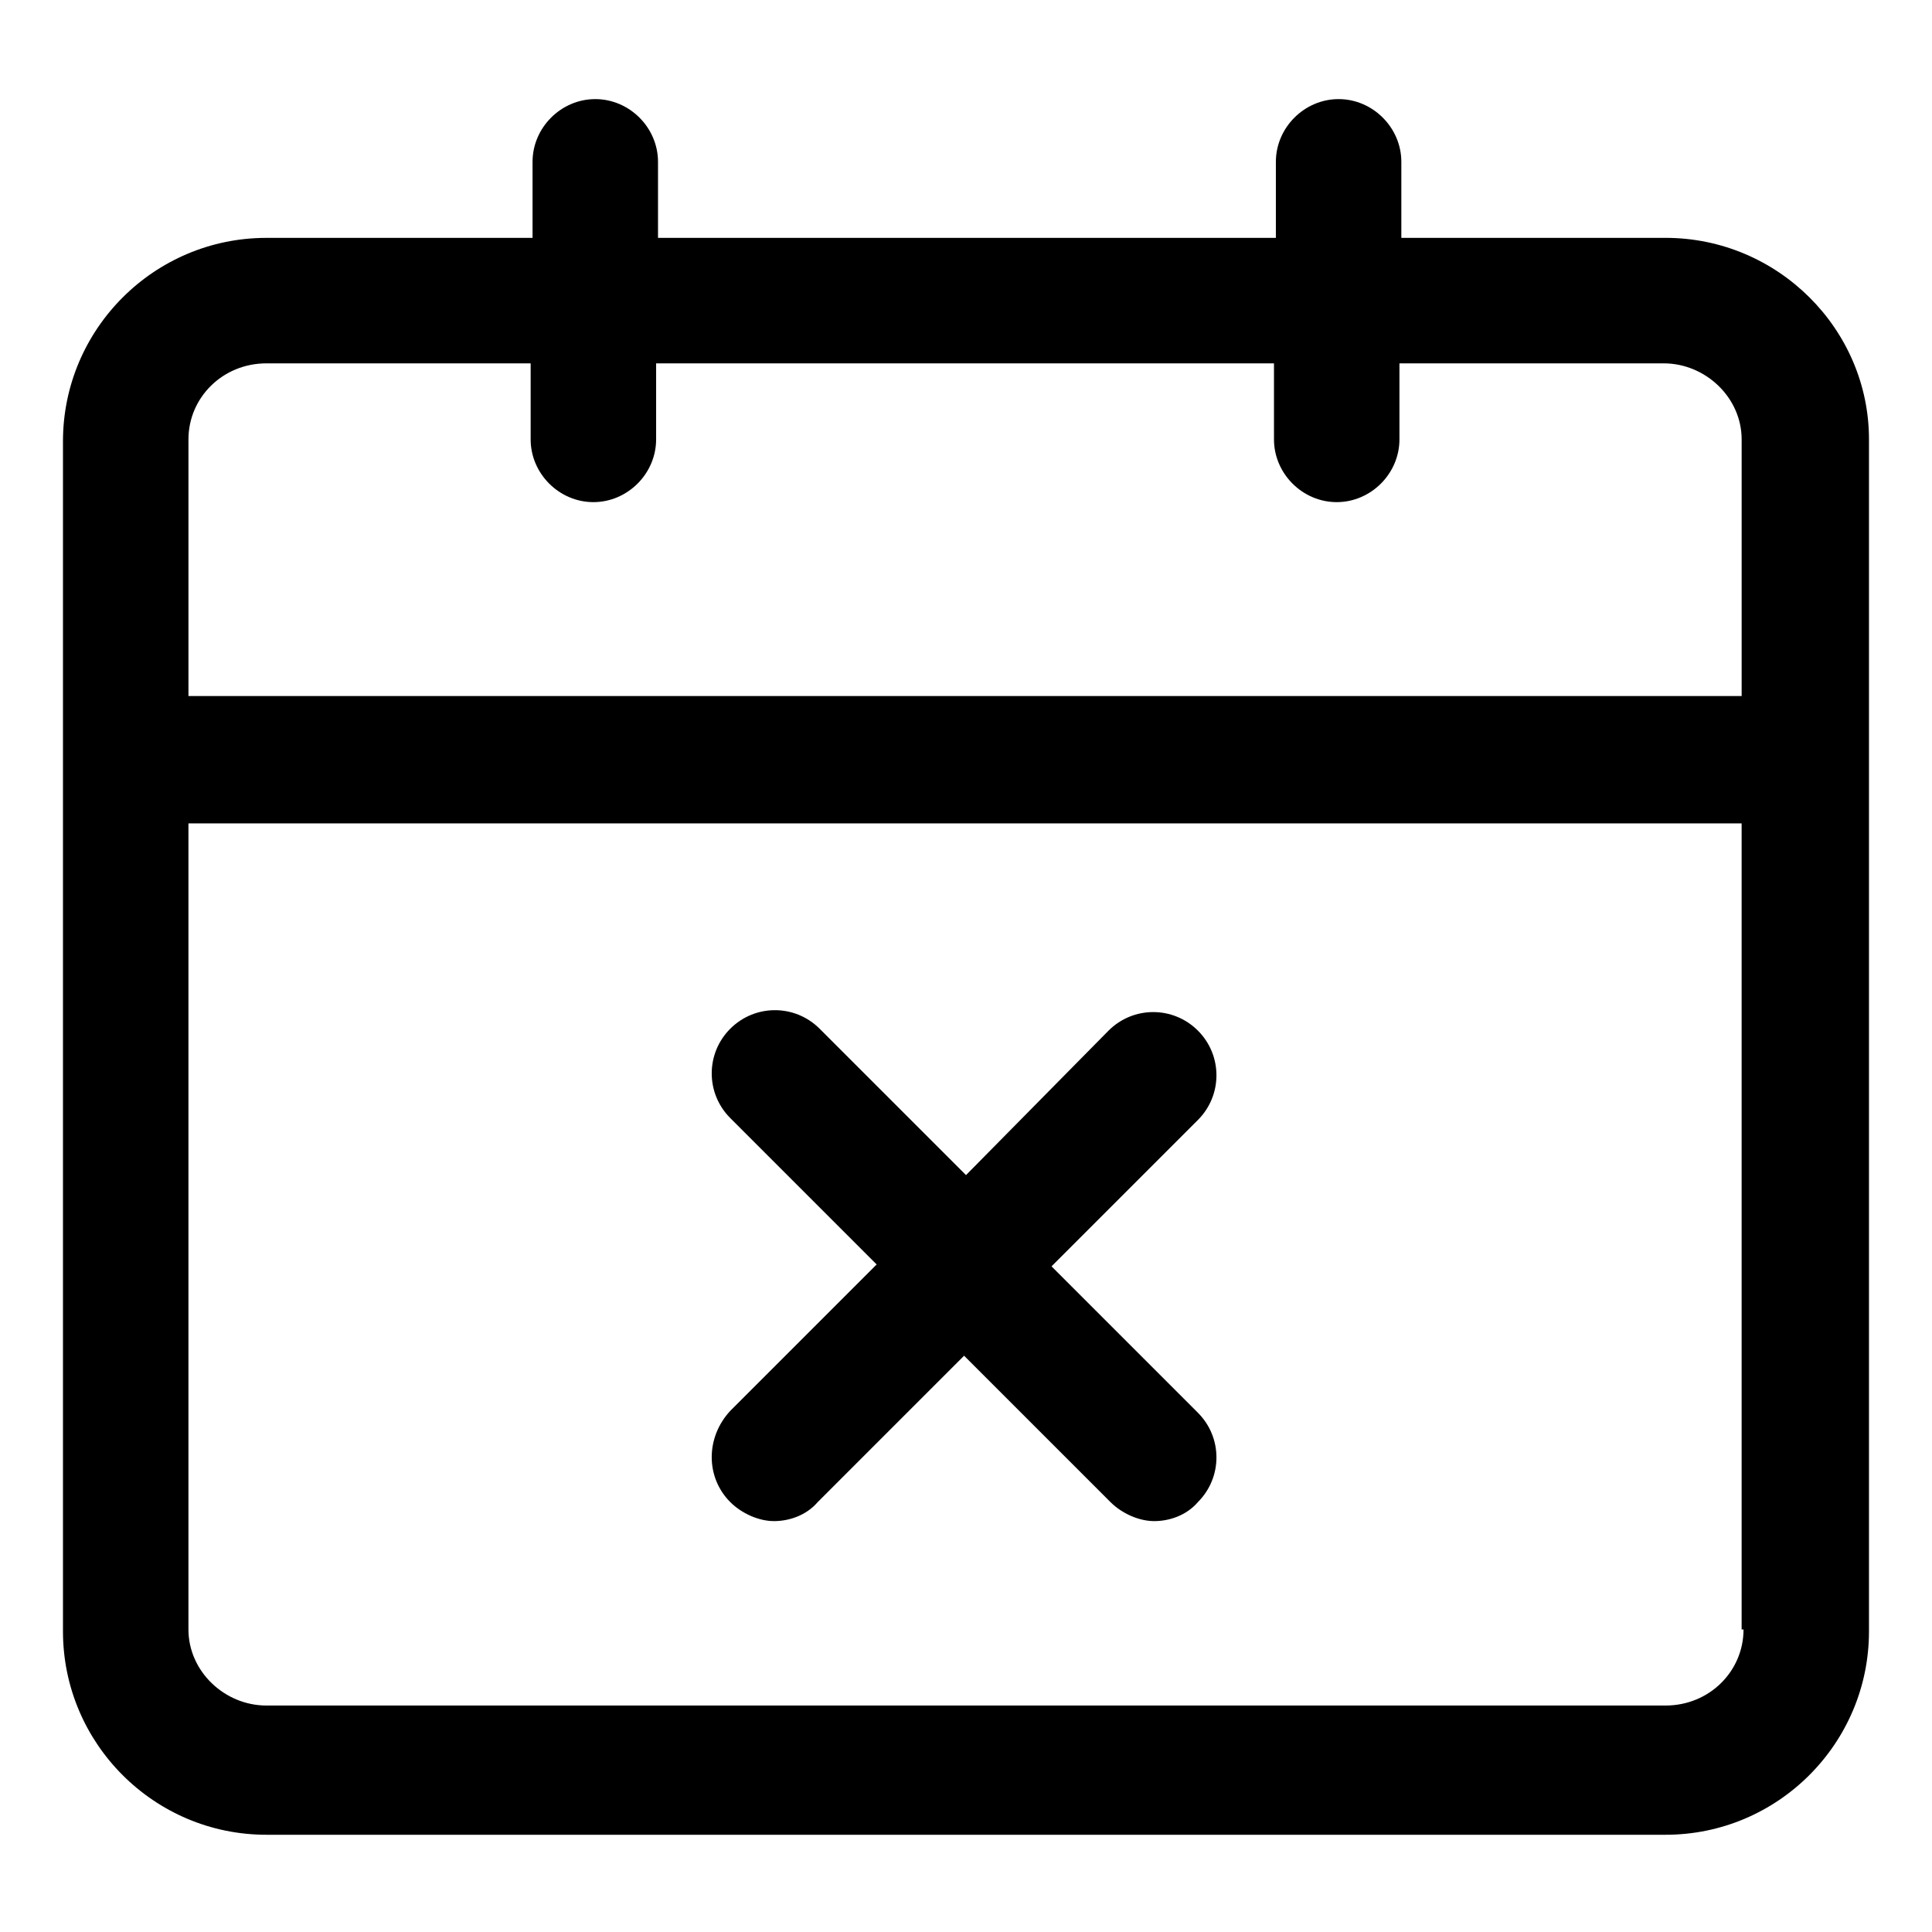
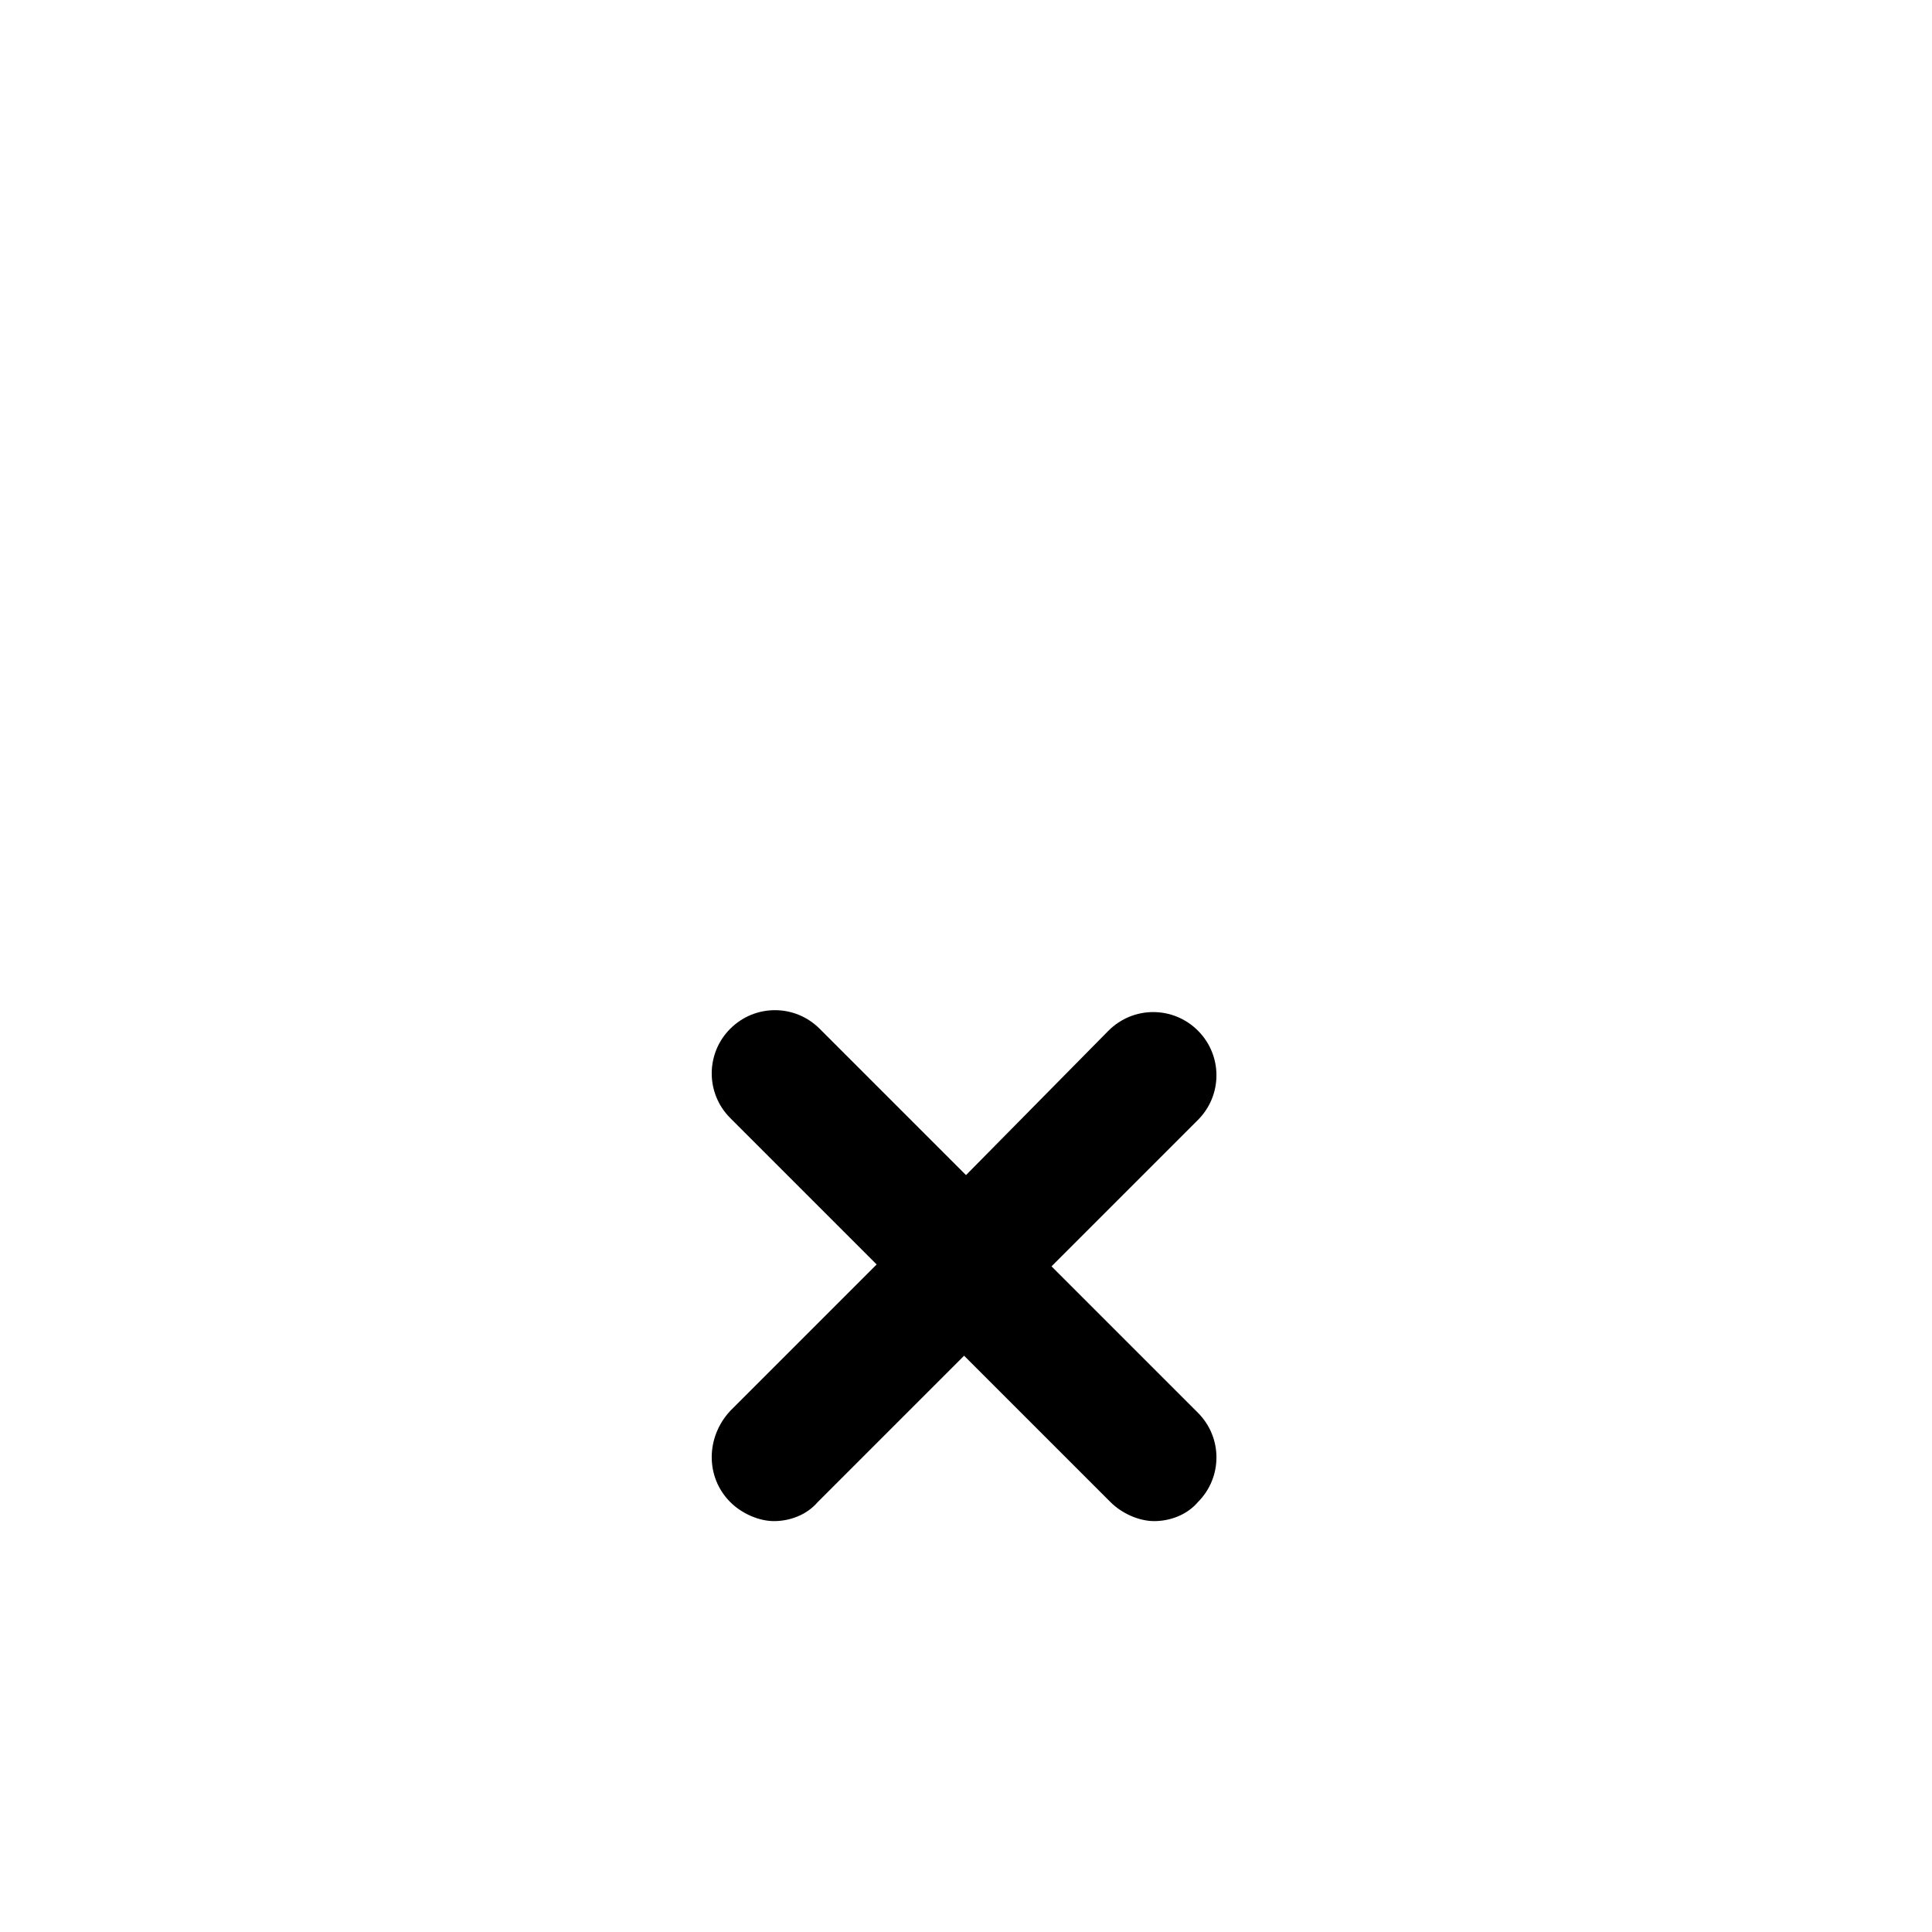
<svg xmlns="http://www.w3.org/2000/svg" fill="#000000" width="800px" height="800px" version="1.1" viewBox="144 144 512 512">
  <g>
-     <path d="m585.4 207.04h-70.031v-20.152c0-9.07-7.559-16.625-16.625-16.625-9.07 0-16.625 7.559-16.625 16.625v20.152h-163.74v-20.152c0-9.07-7.559-16.625-16.625-16.625-9.07 0-16.625 7.559-16.625 16.625v20.152h-70.535c-29.727 0-53.906 24.184-53.906 53.906v315.38c0 29.727 24.184 53.906 53.906 53.906h370.8c29.727 0 53.906-24.184 53.906-53.906v-315.89c0-29.219-24.184-53.402-53.906-53.402zm20.652 368.79c0 11.082-9.07 20.152-20.656 20.152h-370.8c-11.082 0-20.656-9.07-20.656-20.152v-213.62h411.61v213.62zm0-247.37h-412.11v-68.016c0-11.082 9.07-20.152 20.656-20.152h70.031v20.152c0 9.07 7.559 16.625 16.625 16.625 9.07 0 16.625-7.559 16.625-16.625v-20.152h163.74v20.152c0 9.07 7.559 16.625 16.625 16.625 9.07 0 16.625-7.559 16.625-16.625v-20.152h70.031c11.082 0 20.656 9.07 20.656 20.152v68.016z" />
    <path d="m337.53 542.07c3.023 3.023 7.559 5.039 11.586 5.039 4.031 0 8.566-1.512 11.586-5.039l38.793-38.793 38.793 38.793c3.023 3.023 7.559 5.039 11.586 5.039 4.031 0 8.566-1.512 11.586-5.039 6.551-6.551 6.551-17.129 0-23.68l-38.793-38.793 38.793-38.793c6.551-6.551 6.551-17.129 0-23.68-6.551-6.551-17.129-6.551-23.68 0l-37.777 38.289-38.793-38.793c-6.551-6.551-17.129-6.551-23.68 0-6.551 6.551-6.551 17.129 0 23.68l38.793 38.793-38.793 38.793c-6.551 7.051-6.551 17.633 0 24.184z" />
  </g>
</svg>